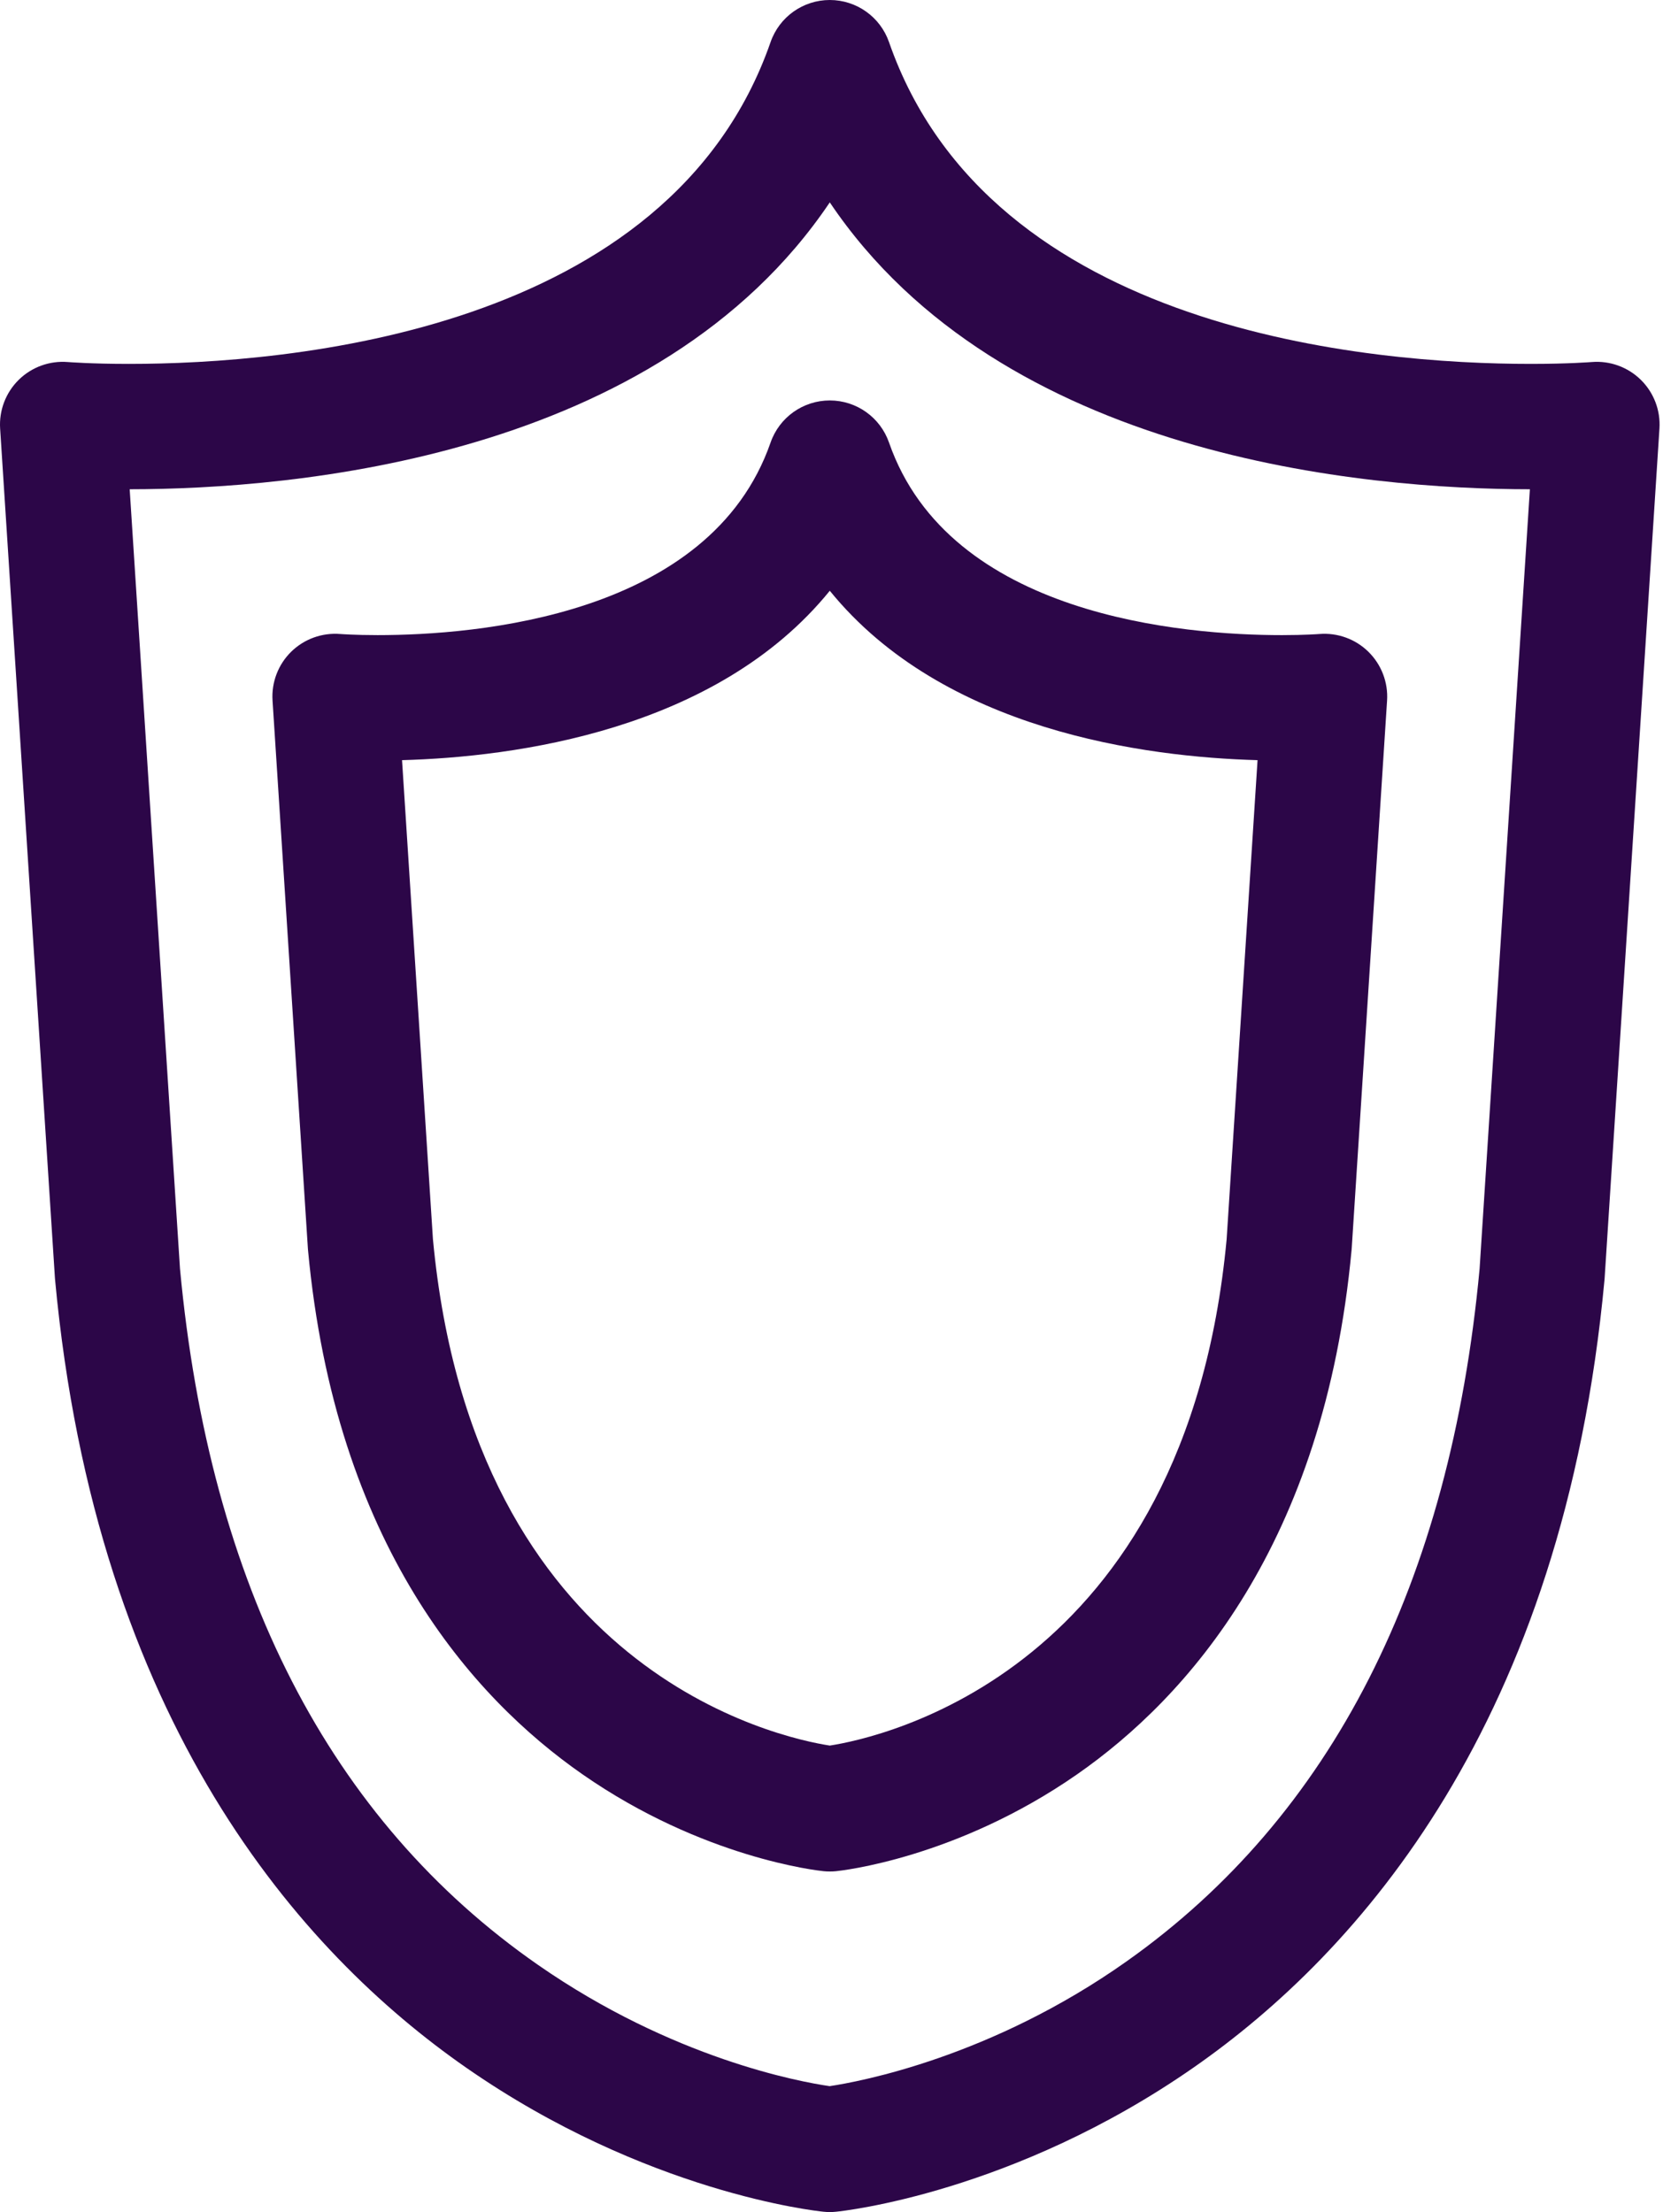
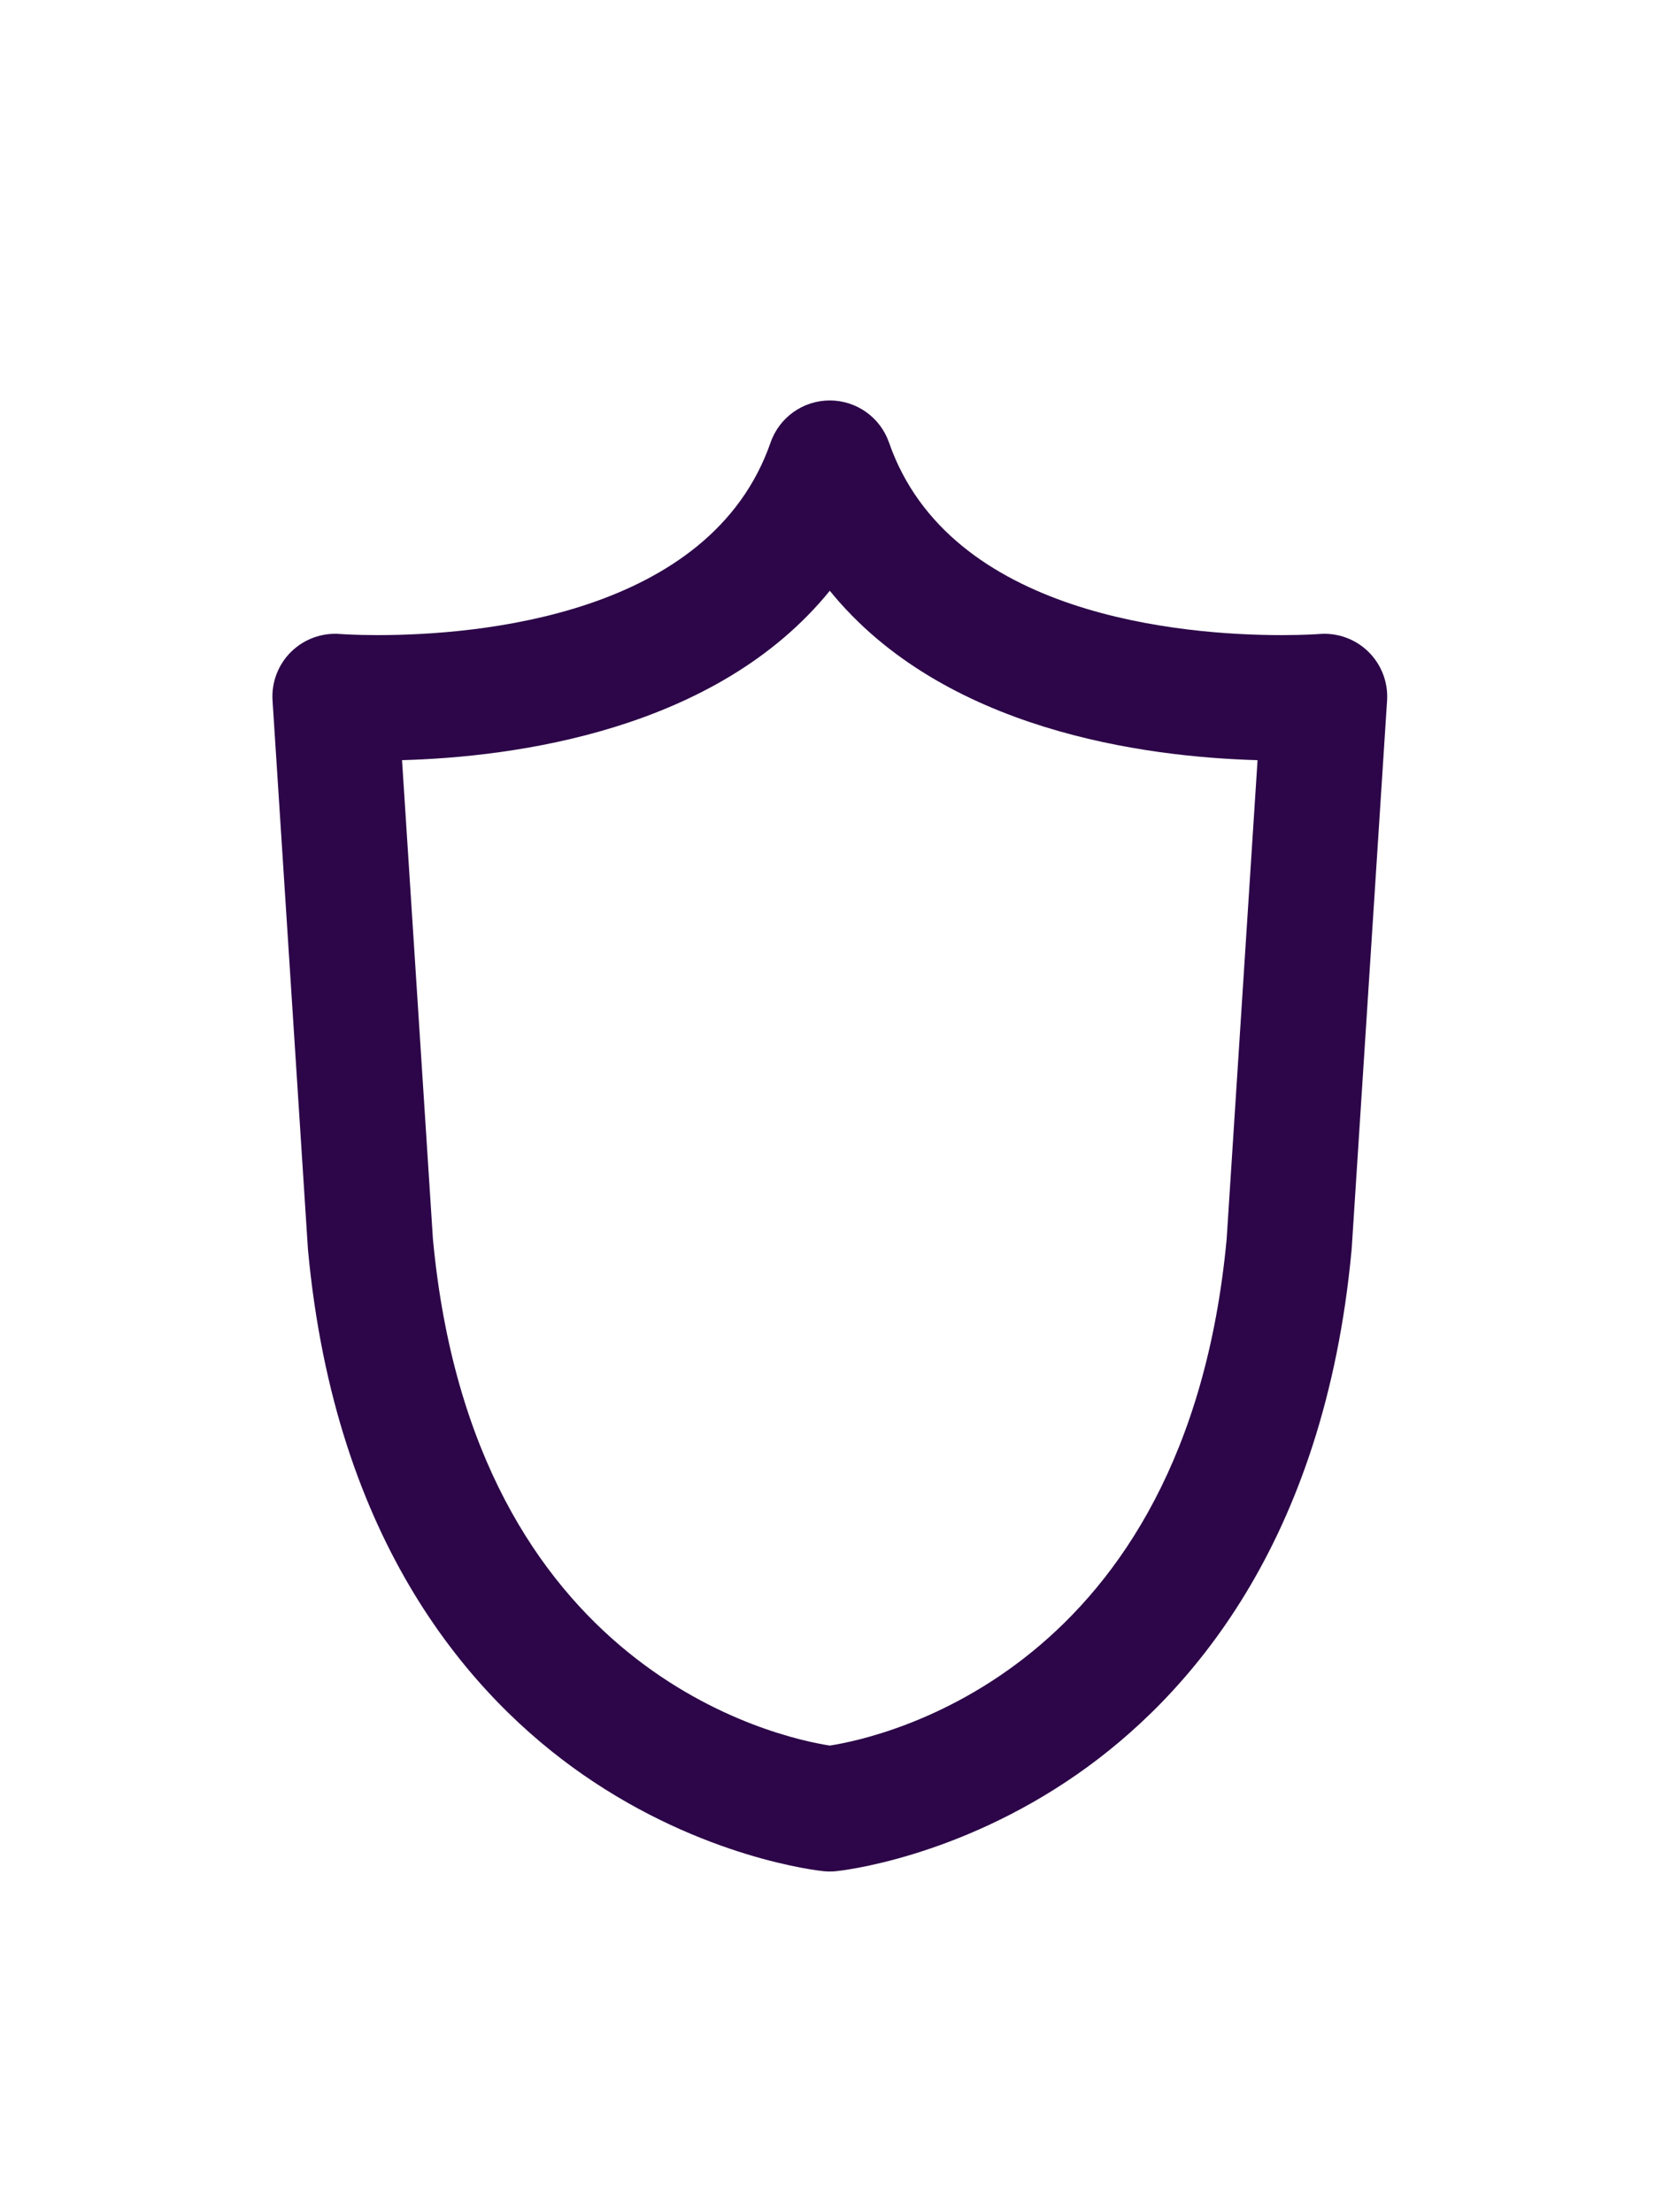
<svg xmlns="http://www.w3.org/2000/svg" width="460" height="612" viewBox="0 0 460 612" fill="none">
-   <path d="M453.868 105.086C450.278 101.554 445.324 99.756 440.299 100.162C440.234 100.168 433.824 100.678 423.465 100.678C379.388 100.678 273.853 92.001 245.908 11.646C243.483 4.674 236.911 0 229.527 0C222.146 0 215.572 4.674 213.147 11.647C185.202 92.002 79.667 100.679 35.59 100.679C25.228 100.679 18.822 100.167 18.775 100.166C13.748 99.75 8.791 101.54 5.193 105.074C1.594 108.609 -0.289 113.533 0.036 118.565L15.189 353.504C15.201 353.666 15.212 353.826 15.228 353.99C26.606 476.709 83.332 540.295 128.916 572.028C178.7 606.683 225.826 611.716 227.808 611.913C228.38 611.972 228.954 612.001 229.526 612.001C230.098 612.001 230.675 611.972 231.244 611.913C233.225 611.715 280.353 606.683 330.136 572.028C375.72 540.295 432.448 476.709 443.827 353.99C443.841 353.827 443.856 353.666 443.863 353.504L459.018 118.563C459.344 113.536 457.458 108.618 453.868 105.086ZM409.27 351.024C401.152 438.046 368.318 502.503 311.678 542.607C274.119 569.202 237.734 575.933 229.486 577.168C221.336 575.986 186.123 569.588 148.736 543.561C91.265 503.553 57.974 438.773 49.788 351.024L35.873 135.363C81.276 135.327 181.921 126.76 229.526 55.991C277.133 126.76 377.775 135.327 423.179 135.363L409.27 351.024Z" fill="#2C0648" />
  <path d="M229.527 110.792C222.146 110.792 215.572 115.466 213.147 122.439C196.426 170.523 131.568 175.715 104.458 175.716C98.073 175.716 94.138 175.407 94.125 175.407C89.106 174.994 84.141 176.781 80.543 180.315C76.944 183.847 75.061 188.774 75.386 193.806L85.159 345.316C85.171 345.479 85.182 345.641 85.195 345.802C92.754 427.3 130.661 469.689 161.129 490.898C194.533 514.152 226.469 517.561 227.813 517.694C228.384 517.752 228.956 517.779 229.53 517.779C230.104 517.779 230.679 517.752 231.248 517.694C232.592 517.561 264.527 514.152 297.93 490.898C328.398 469.688 366.305 427.299 373.861 345.802C373.875 345.642 373.89 345.48 373.9 345.316L383.676 193.806C383.998 188.784 382.109 183.867 378.525 180.336C374.938 176.802 369.987 175.005 364.961 175.405C364.922 175.408 360.981 175.717 354.599 175.717C327.492 175.717 262.632 170.524 245.91 122.44C243.483 115.467 236.911 110.792 229.527 110.792ZM339.3 342.837C328.076 462.723 243.462 480.776 229.527 482.941C215.591 480.776 130.979 462.721 119.754 342.837L111.207 210.309C142.116 209.461 198.093 202.193 229.527 163.444C260.961 202.192 316.938 209.46 347.85 210.309L339.3 342.837Z" fill="#2C0648" />
</svg>